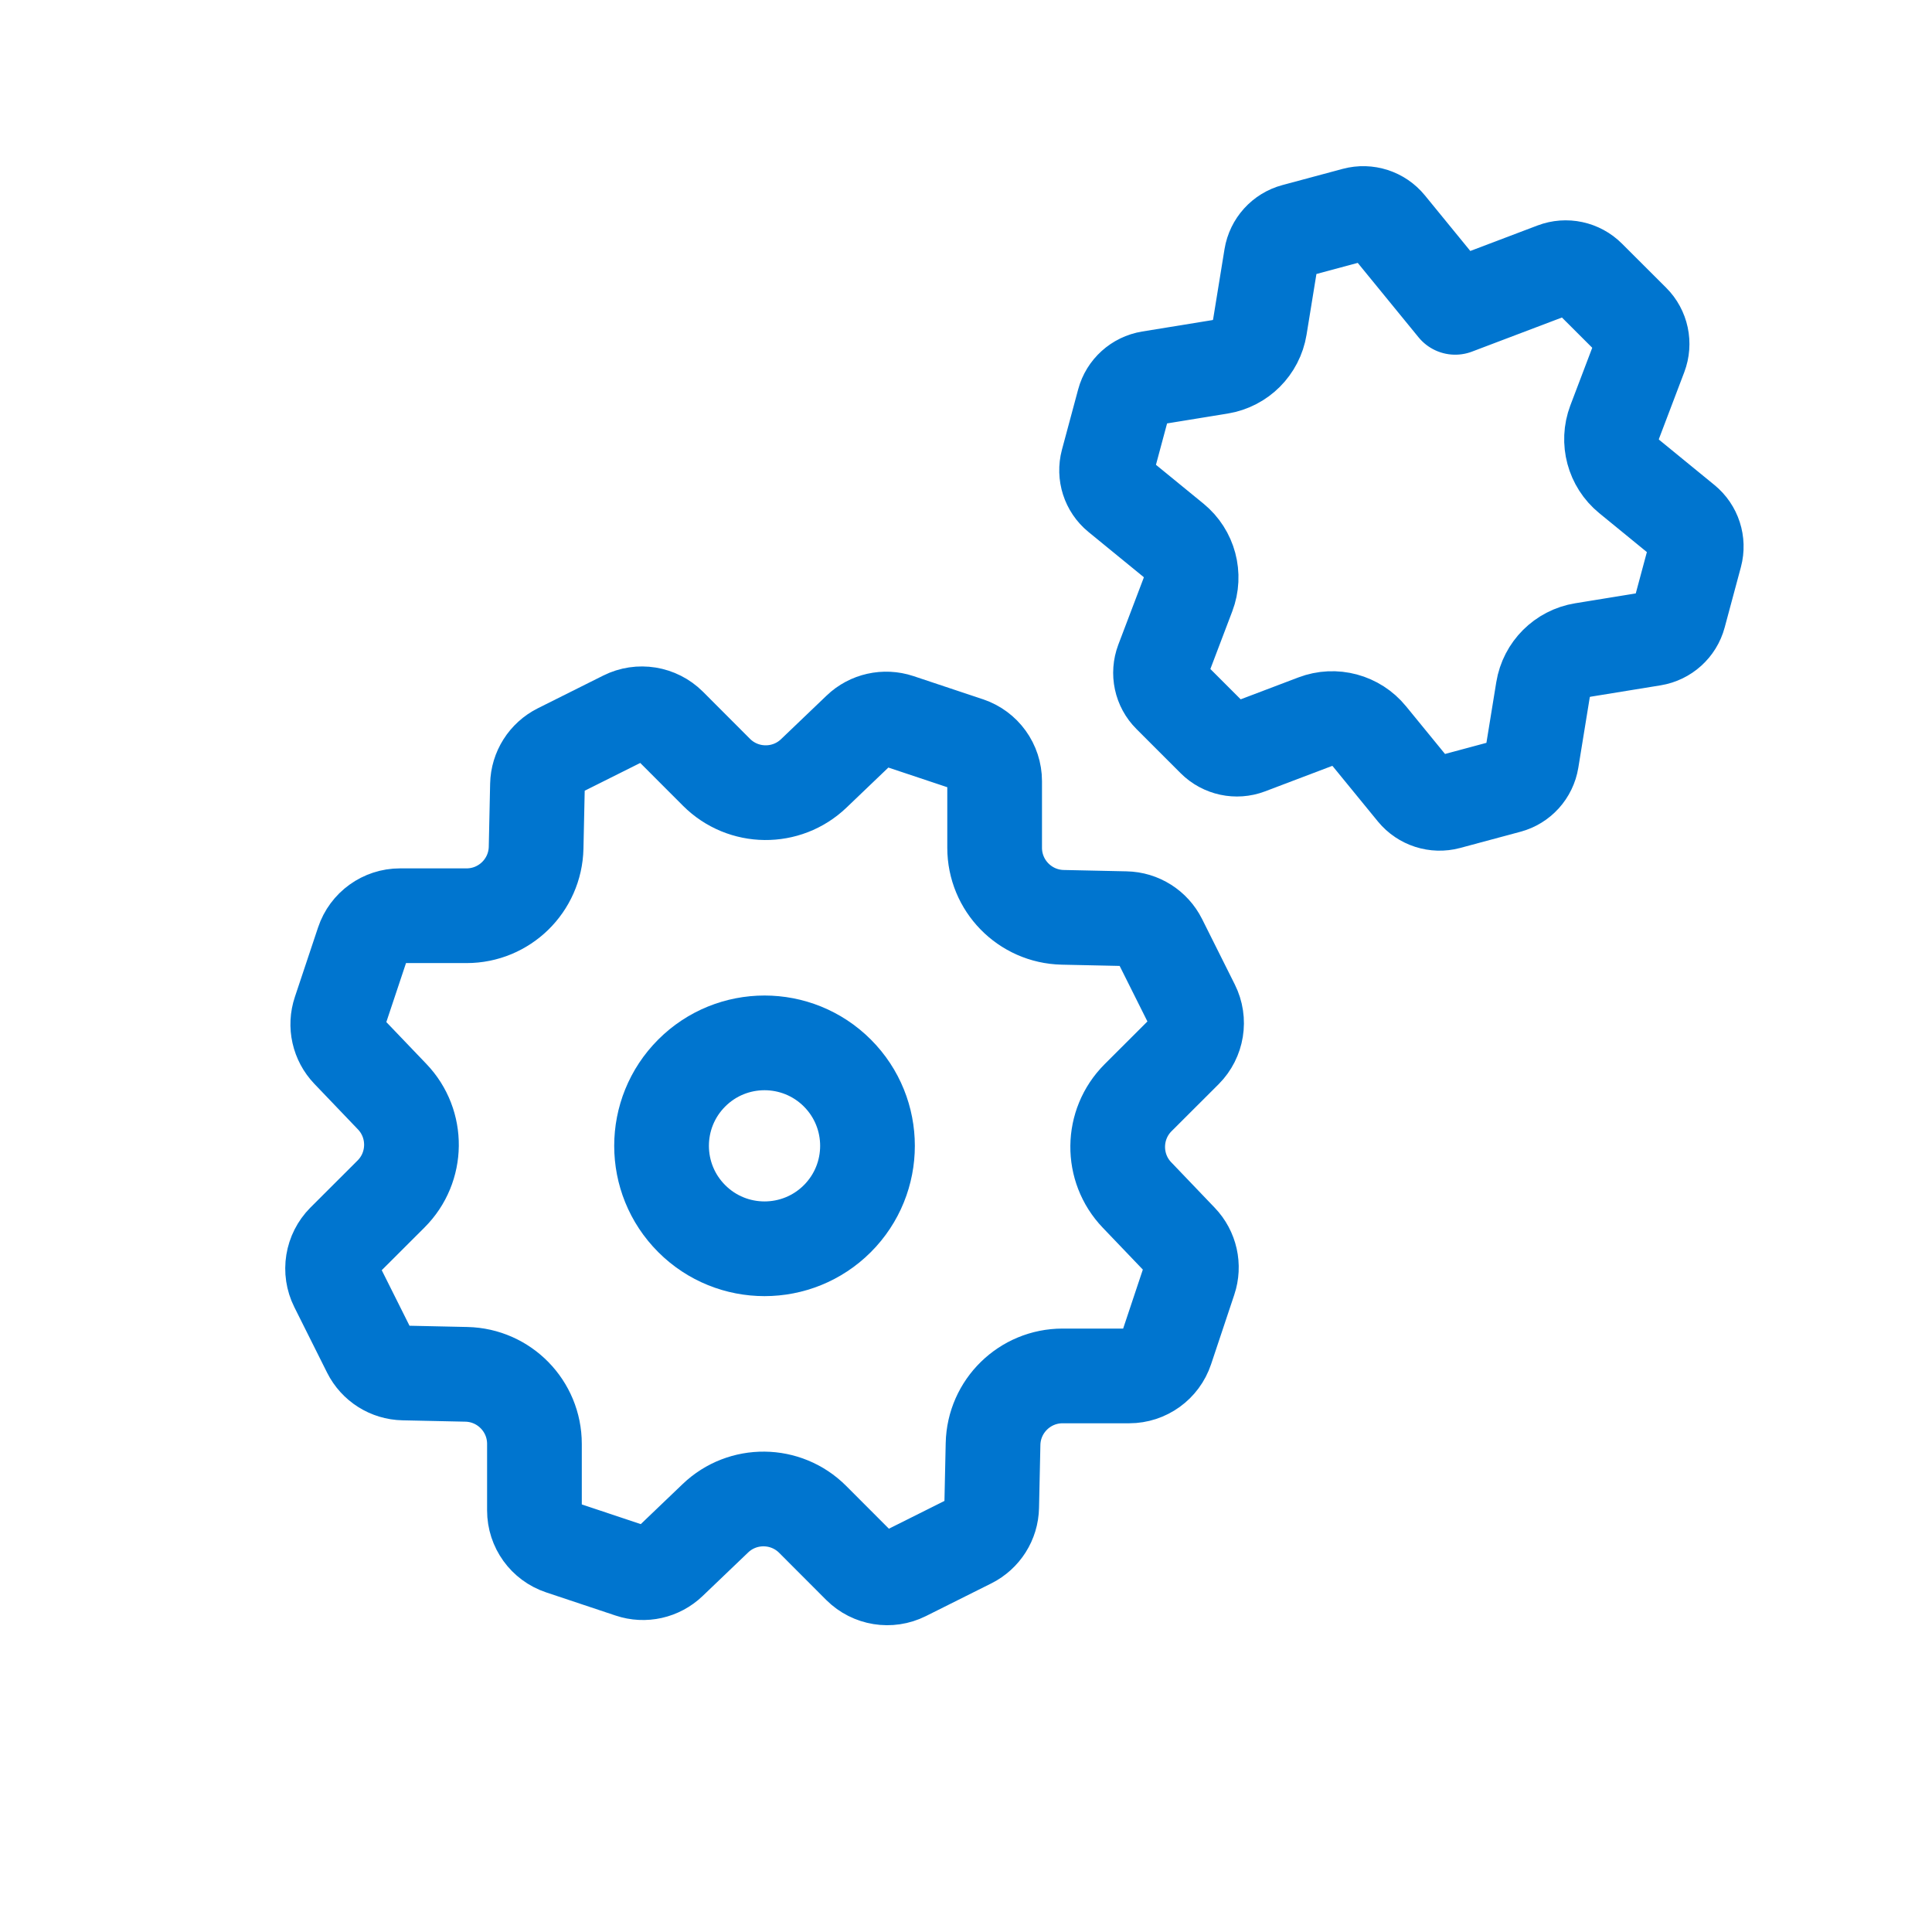
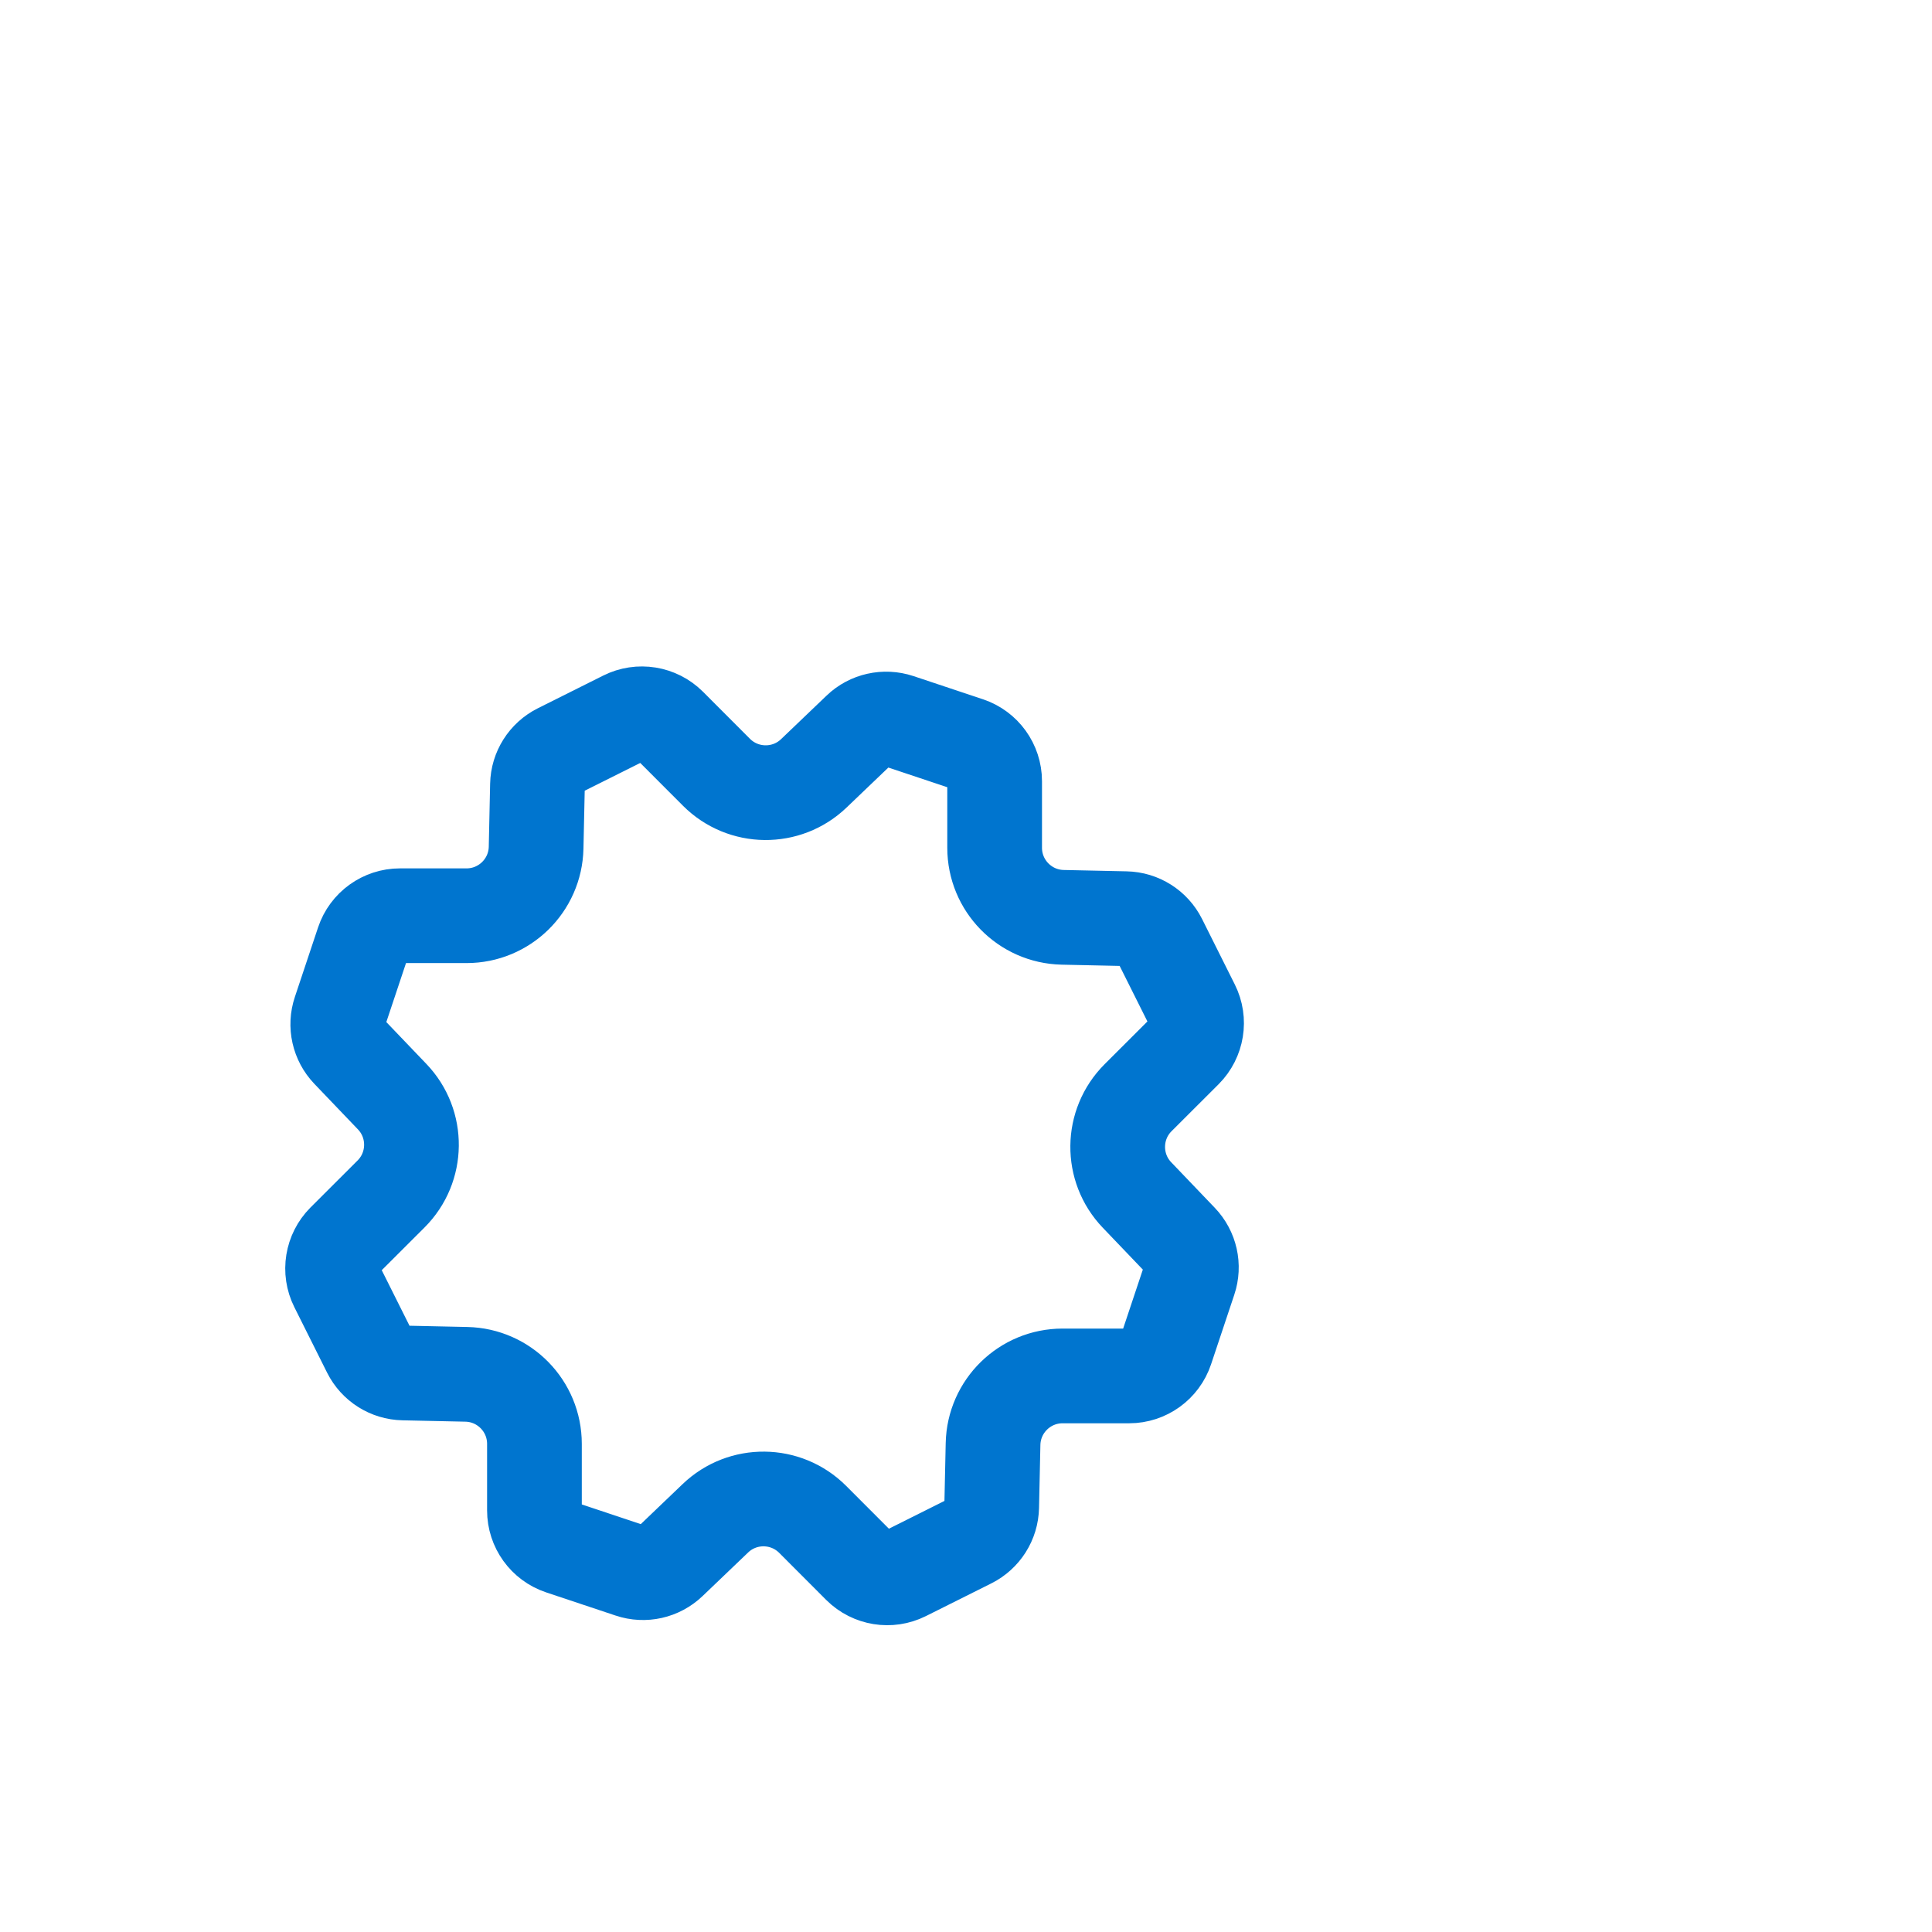
<svg xmlns="http://www.w3.org/2000/svg" width="51" height="51" viewBox="0 0 51 51" fill="none">
-   <path d="M22.104 28.325C23.165 29.387 23.165 31.107 22.104 32.169C21.042 33.23 19.321 33.23 18.26 32.169C17.198 31.107 17.198 29.387 18.26 28.325C19.321 27.264 21.042 27.264 22.104 28.325" stroke="#0075CF" stroke-width="2.5" stroke-linecap="round" stroke-linejoin="round" />
  <path fill-rule="evenodd" clip-rule="evenodd" d="M23.718 19.033L25.552 19.645C25.972 19.785 26.256 20.179 26.256 20.621V22.379C26.256 23.377 27.054 24.193 28.052 24.215L29.716 24.251C30.098 24.259 30.442 24.477 30.614 24.819L31.478 26.547C31.676 26.943 31.598 27.421 31.286 27.735L30.042 28.977C29.336 29.683 29.324 30.825 30.014 31.545L31.164 32.747C31.428 33.023 31.518 33.421 31.396 33.783L30.784 35.617C30.644 36.037 30.25 36.321 29.808 36.321H28.05C27.052 36.321 26.236 37.119 26.214 38.117L26.178 39.781C26.17 40.163 25.952 40.507 25.61 40.679L23.882 41.543C23.486 41.741 23.008 41.663 22.694 41.351L21.452 40.107C20.746 39.401 19.604 39.389 18.884 40.079L17.682 41.229C17.406 41.493 17.008 41.583 16.646 41.461L14.812 40.849C14.392 40.709 14.108 40.315 14.108 39.873V38.115C14.108 37.117 13.31 36.301 12.312 36.279L10.65 36.243C10.268 36.235 9.924 36.017 9.752 35.675L8.888 33.947C8.69 33.551 8.768 33.073 9.08 32.759L10.324 31.517C11.03 30.811 11.042 29.669 10.352 28.949L9.202 27.747C8.938 27.471 8.848 27.073 8.97 26.711L9.582 24.877C9.722 24.457 10.116 24.173 10.558 24.173H12.316C13.314 24.173 14.13 23.375 14.152 22.377L14.188 20.713C14.196 20.331 14.414 19.987 14.756 19.815L16.484 18.951C16.88 18.753 17.358 18.831 17.672 19.143L18.914 20.387C19.62 21.093 20.762 21.105 21.482 20.415L22.684 19.265C22.956 19.003 23.356 18.913 23.718 19.033Z" stroke="#0075CF" stroke-width="2.5" stroke-linecap="round" stroke-linejoin="round" />
-   <path fill-rule="evenodd" clip-rule="evenodd" d="M38.22 21.177L39.812 20.749C40.134 20.663 40.376 20.395 40.43 20.065L40.732 18.207C40.82 17.669 41.242 17.247 41.78 17.159L43.636 16.857C43.966 16.803 44.234 16.561 44.32 16.239L44.748 14.647C44.834 14.323 44.724 13.981 44.464 13.769L43.006 12.577C42.584 12.231 42.43 11.655 42.622 11.145L43.292 9.381C43.41 9.069 43.336 8.715 43.098 8.479L41.932 7.315C41.696 7.079 41.342 7.003 41.03 7.121L38.414 8.113L36.646 5.949C36.434 5.689 36.09 5.579 35.768 5.665L34.176 6.093C33.854 6.179 33.612 6.447 33.558 6.777L33.256 8.635C33.168 9.173 32.746 9.595 32.208 9.683L30.352 9.985C30.022 10.039 29.754 10.281 29.668 10.603L29.24 12.195C29.154 12.517 29.264 12.861 29.522 13.073L30.978 14.263C31.4 14.609 31.554 15.185 31.36 15.695L30.69 17.459C30.572 17.771 30.646 18.125 30.884 18.361L32.05 19.527C32.286 19.763 32.64 19.839 32.952 19.721L34.718 19.051C35.228 18.857 35.804 19.013 36.148 19.435L37.34 20.893C37.554 21.153 37.898 21.263 38.22 21.177V21.177Z" stroke="#0075CF" stroke-width="2.5" stroke-linecap="round" stroke-linejoin="round" />
</svg>